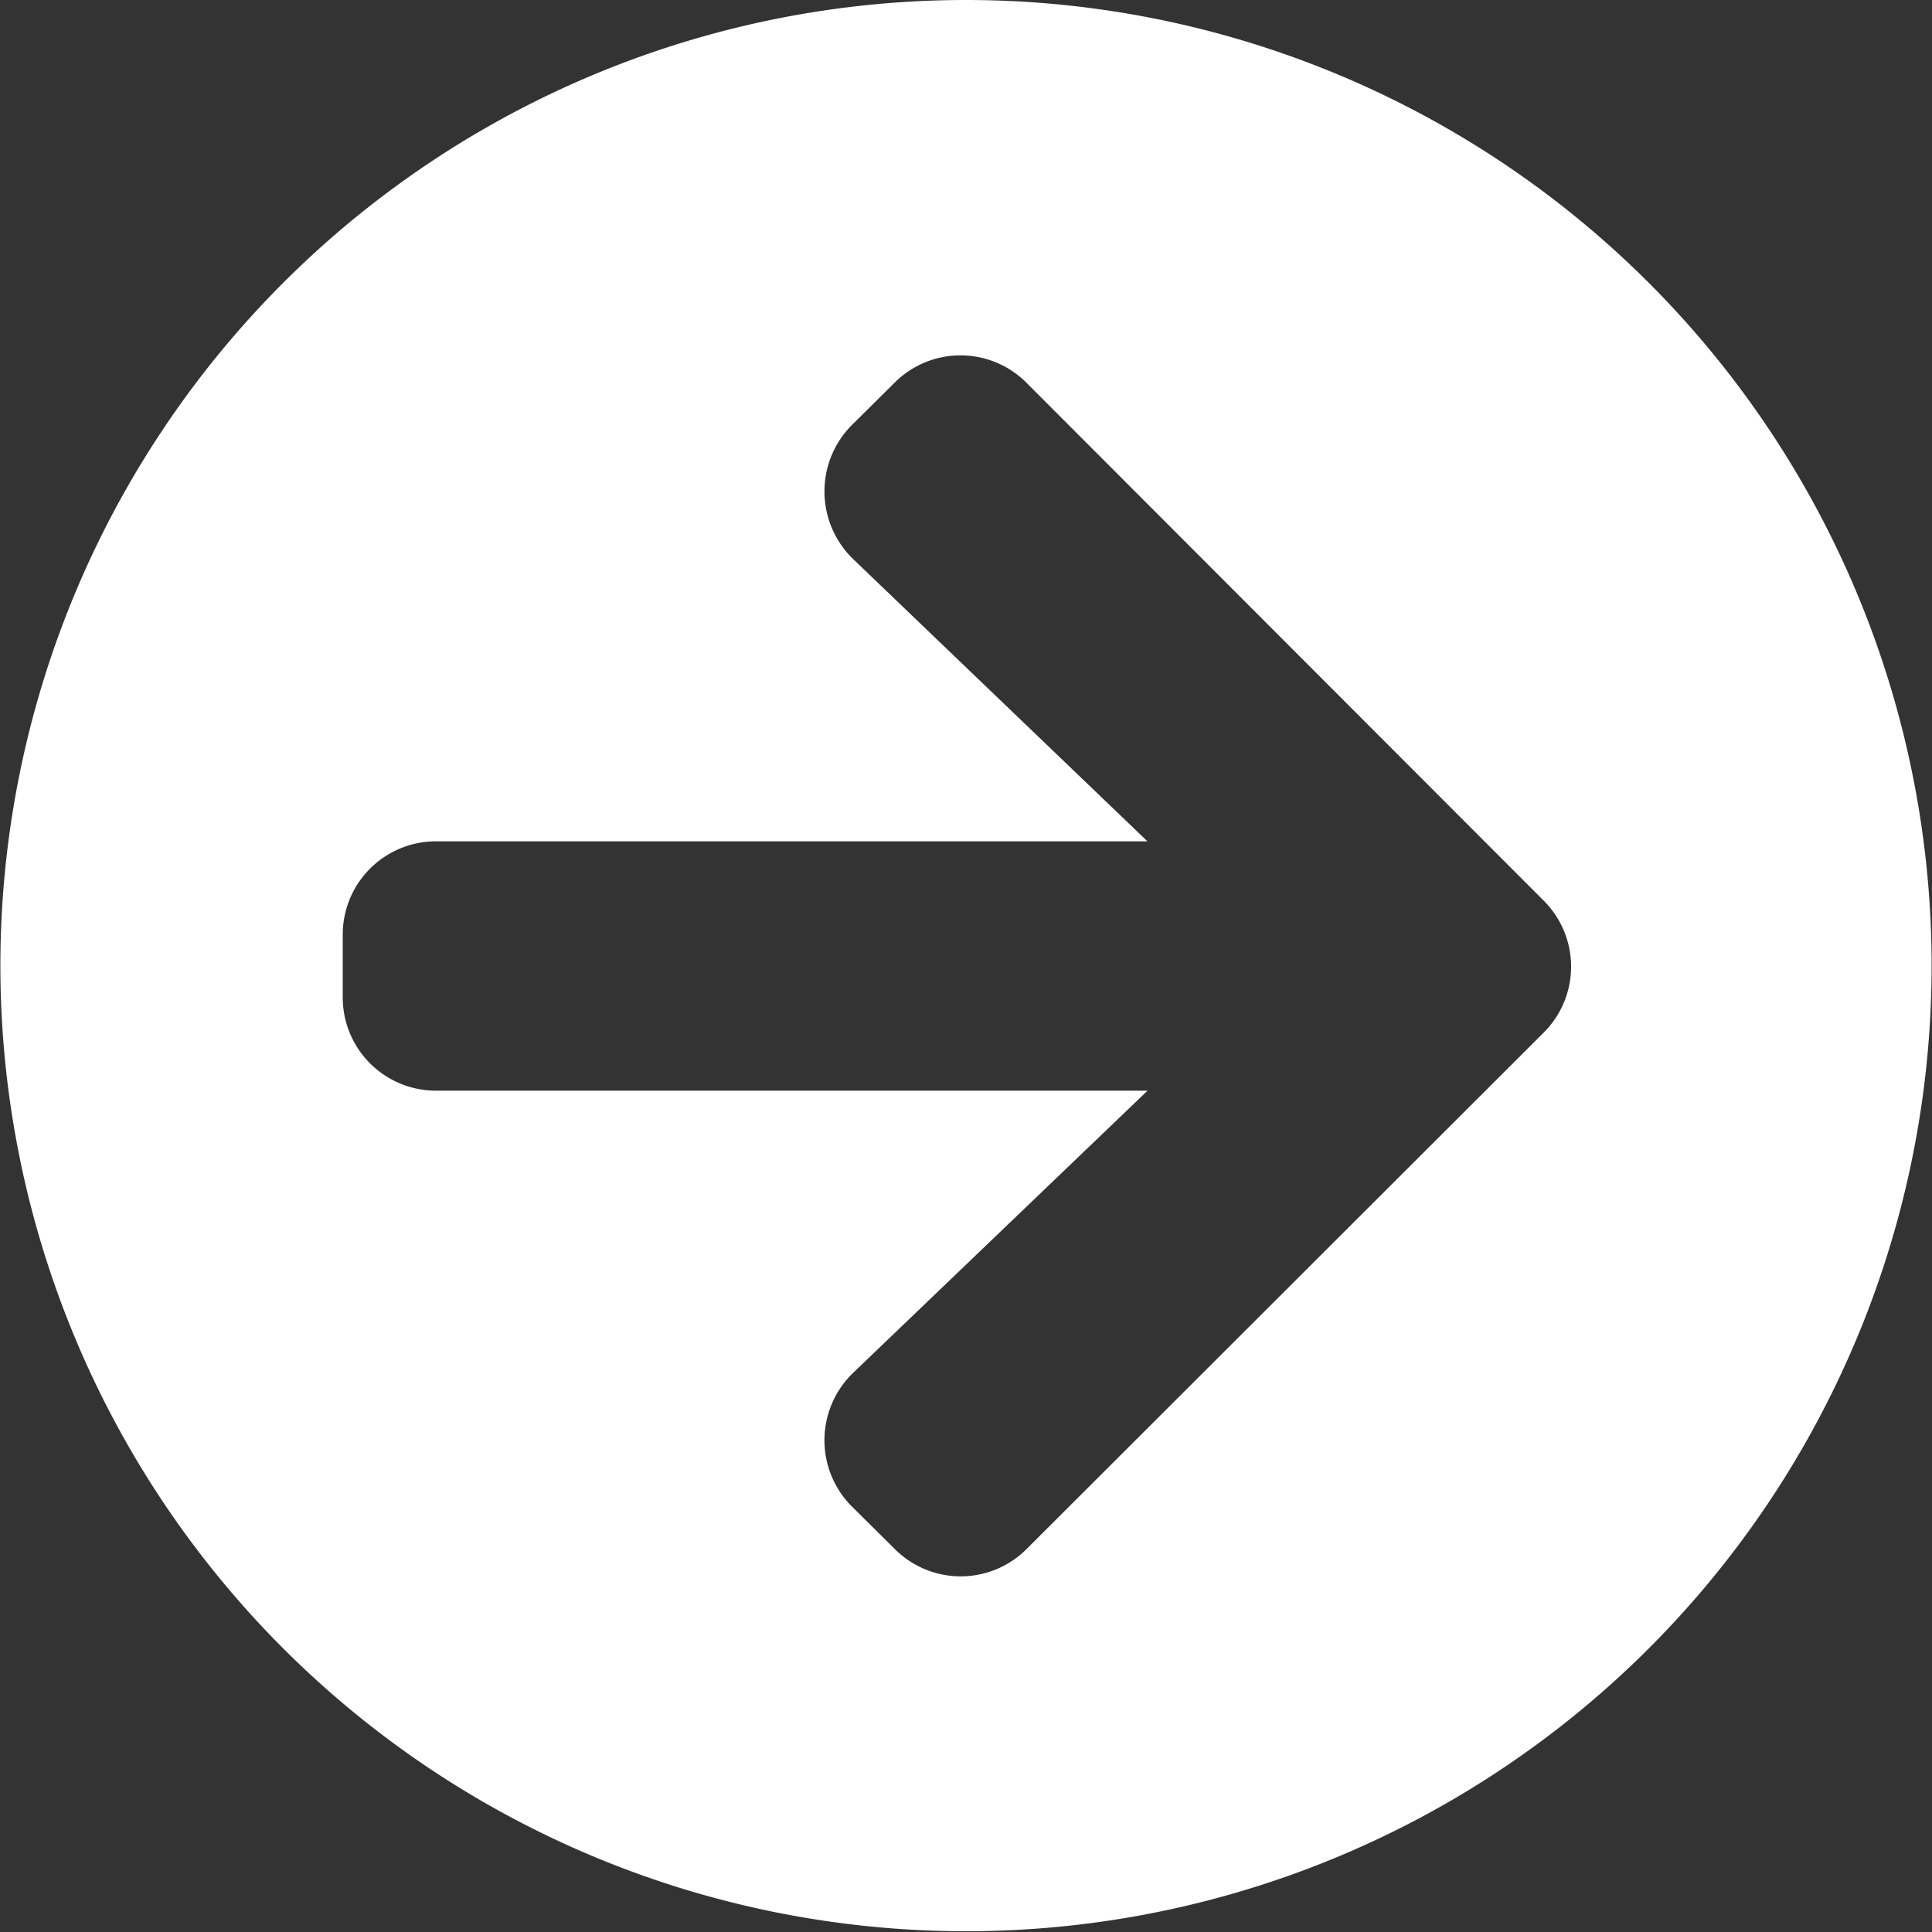
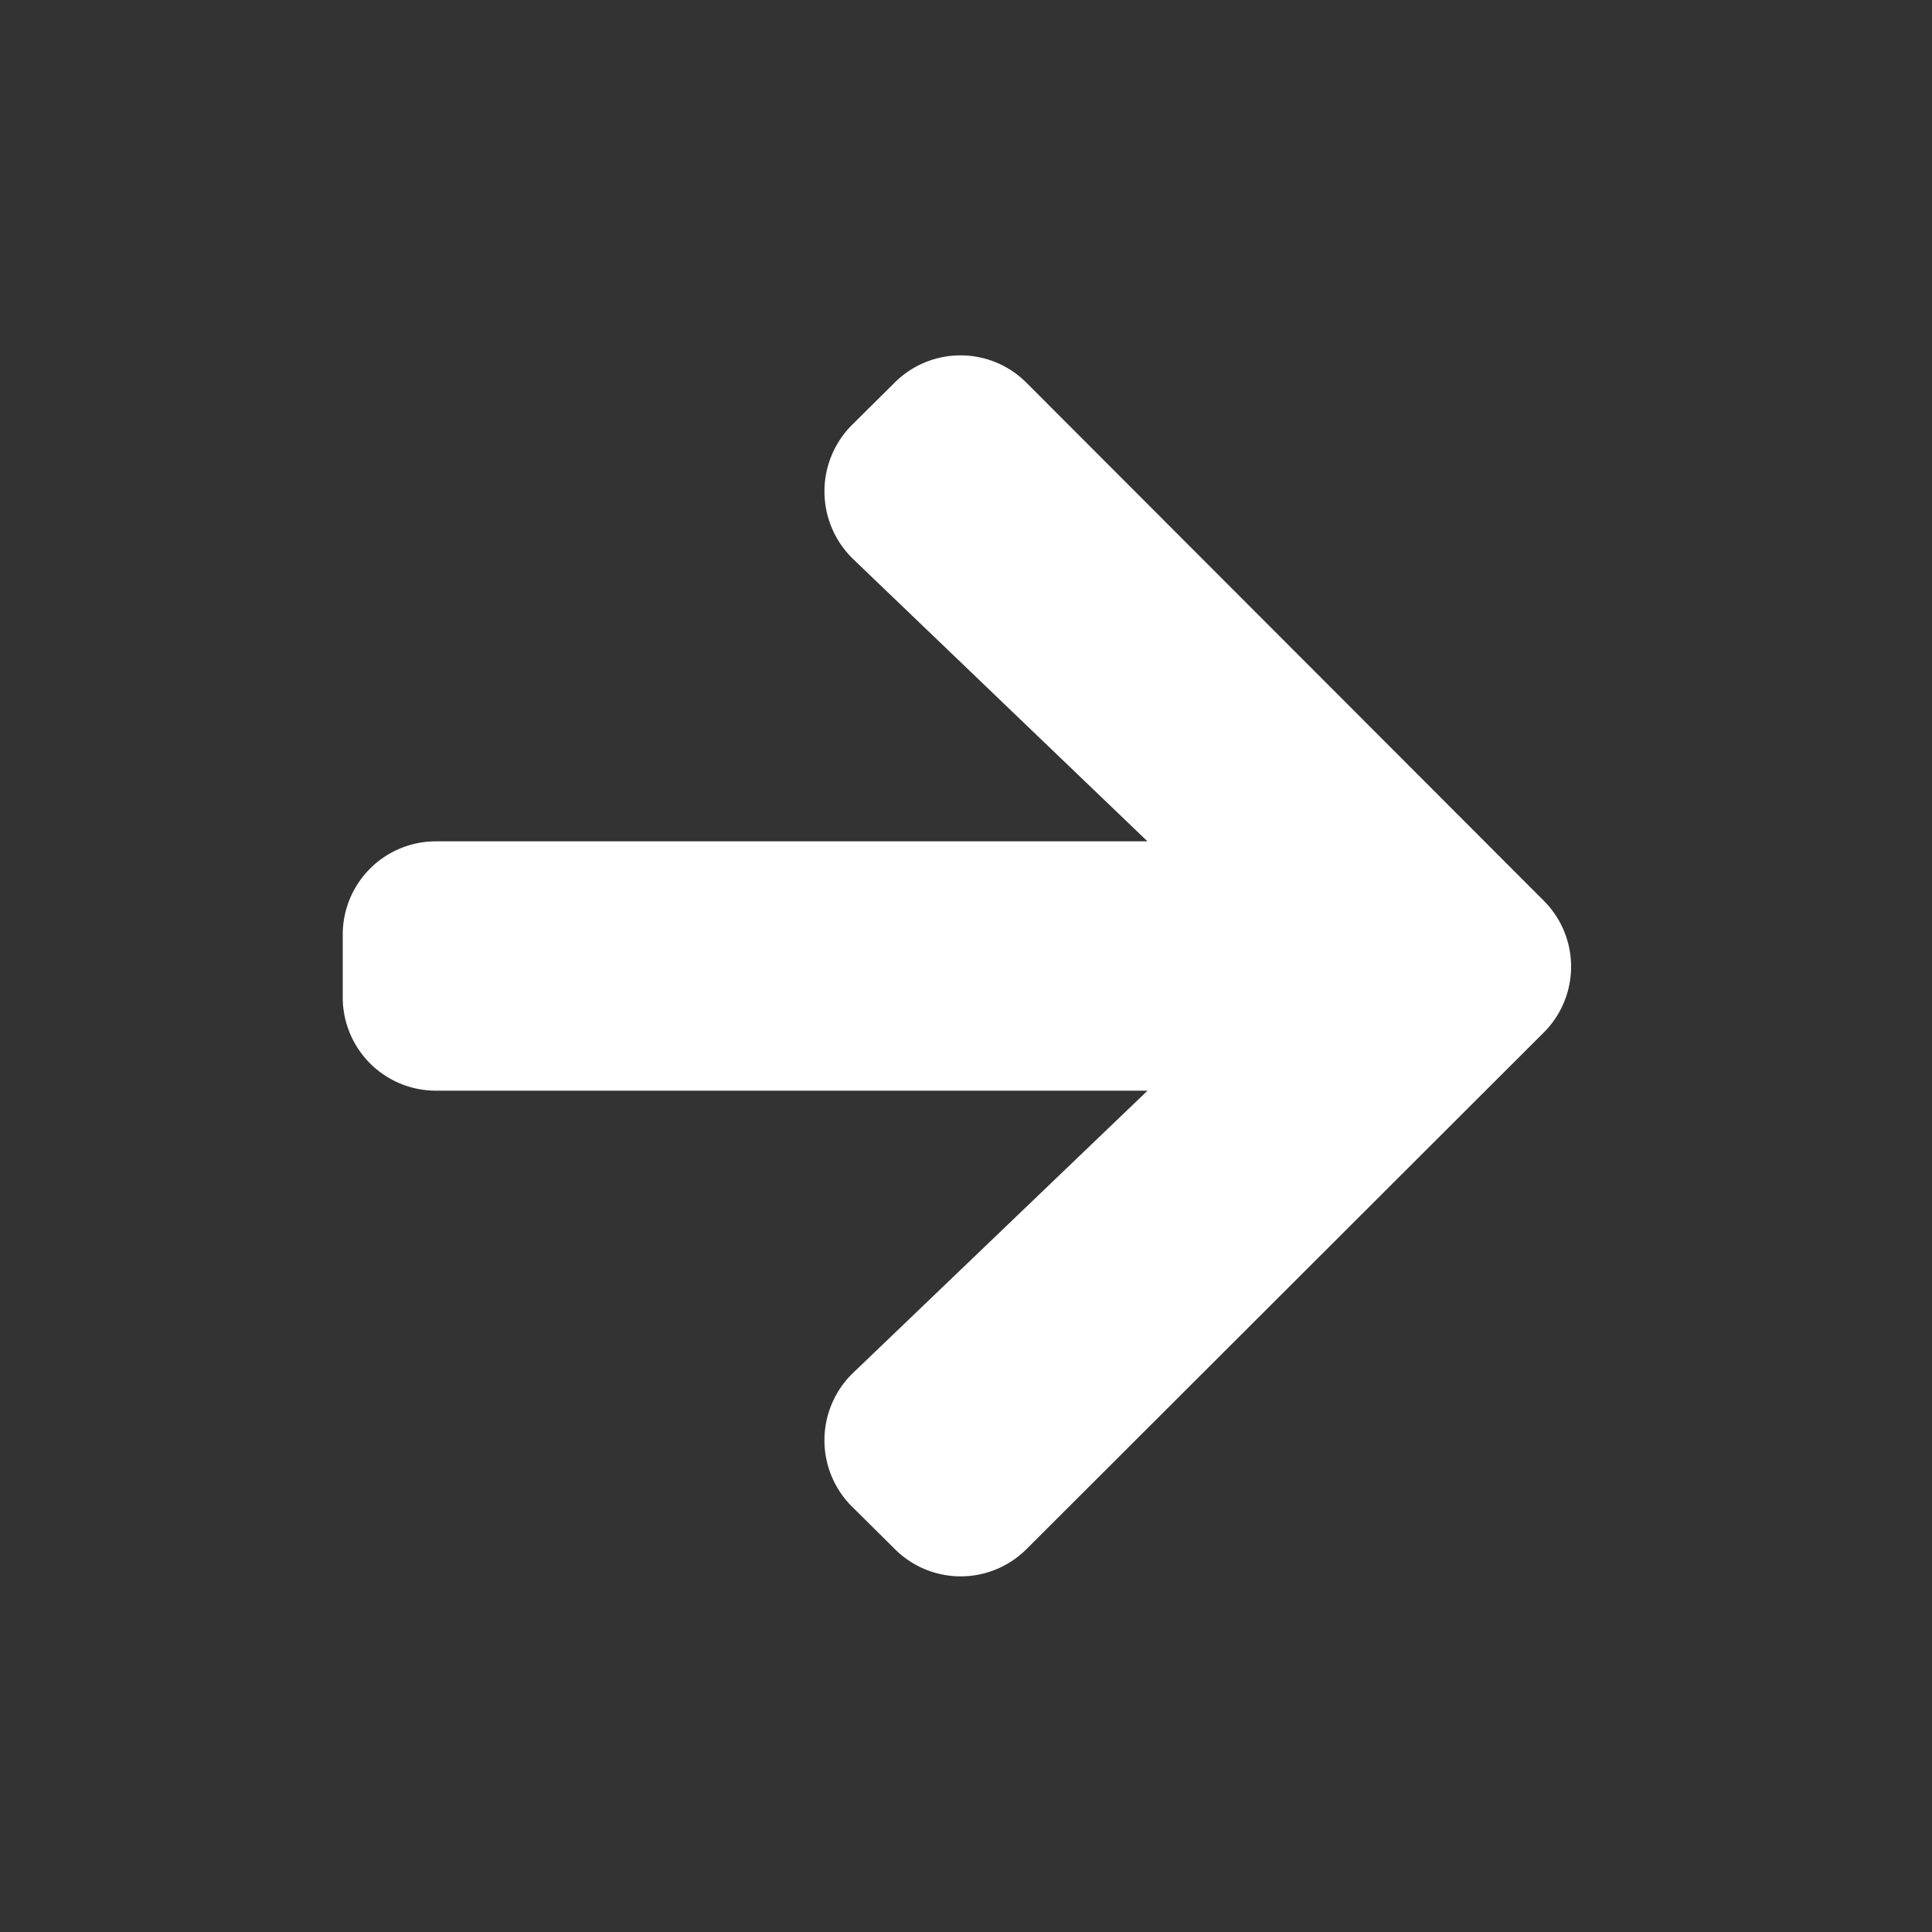
<svg xmlns="http://www.w3.org/2000/svg" viewBox="0 0 20.208 20.208" height="20.208" width="20.208">
  <rect x="0" y="0" width="20.208" height="20.208" fill="#333333" stroke="none" />
-   <path fill="#fff" transform="translate(-0.563 -0.563)" d="M10.667.563a10.1,10.1,0,1,1-10.1,10.1A10.1,10.1,0,0,1,10.667.563ZM9.489,6.413l3.076,2.95H5.126a.975.975,0,0,0-.978.978v.652a.975.975,0,0,0,.978.978h7.44L9.489,14.92a.979.979,0,0,0-.016,1.4l.448.444a.974.974,0,0,0,1.381,0l5.407-5.4a.974.974,0,0,0,0-1.381L11.3,4.567a.974.974,0,0,0-1.381,0l-.448.444a.984.984,0,0,0,.016,1.4Z" data-name="Icon awesome-arrow-circle-right" id="Icon_awesome-arrow-circle-right" />
+   <path fill="#fff" transform="translate(-0.563 -0.563)" d="M10.667.563A10.1,10.1,0,0,1,10.667.563ZM9.489,6.413l3.076,2.95H5.126a.975.975,0,0,0-.978.978v.652a.975.975,0,0,0,.978.978h7.44L9.489,14.92a.979.979,0,0,0-.016,1.4l.448.444a.974.974,0,0,0,1.381,0l5.407-5.4a.974.974,0,0,0,0-1.381L11.3,4.567a.974.974,0,0,0-1.381,0l-.448.444a.984.984,0,0,0,.016,1.4Z" data-name="Icon awesome-arrow-circle-right" id="Icon_awesome-arrow-circle-right" />
</svg>